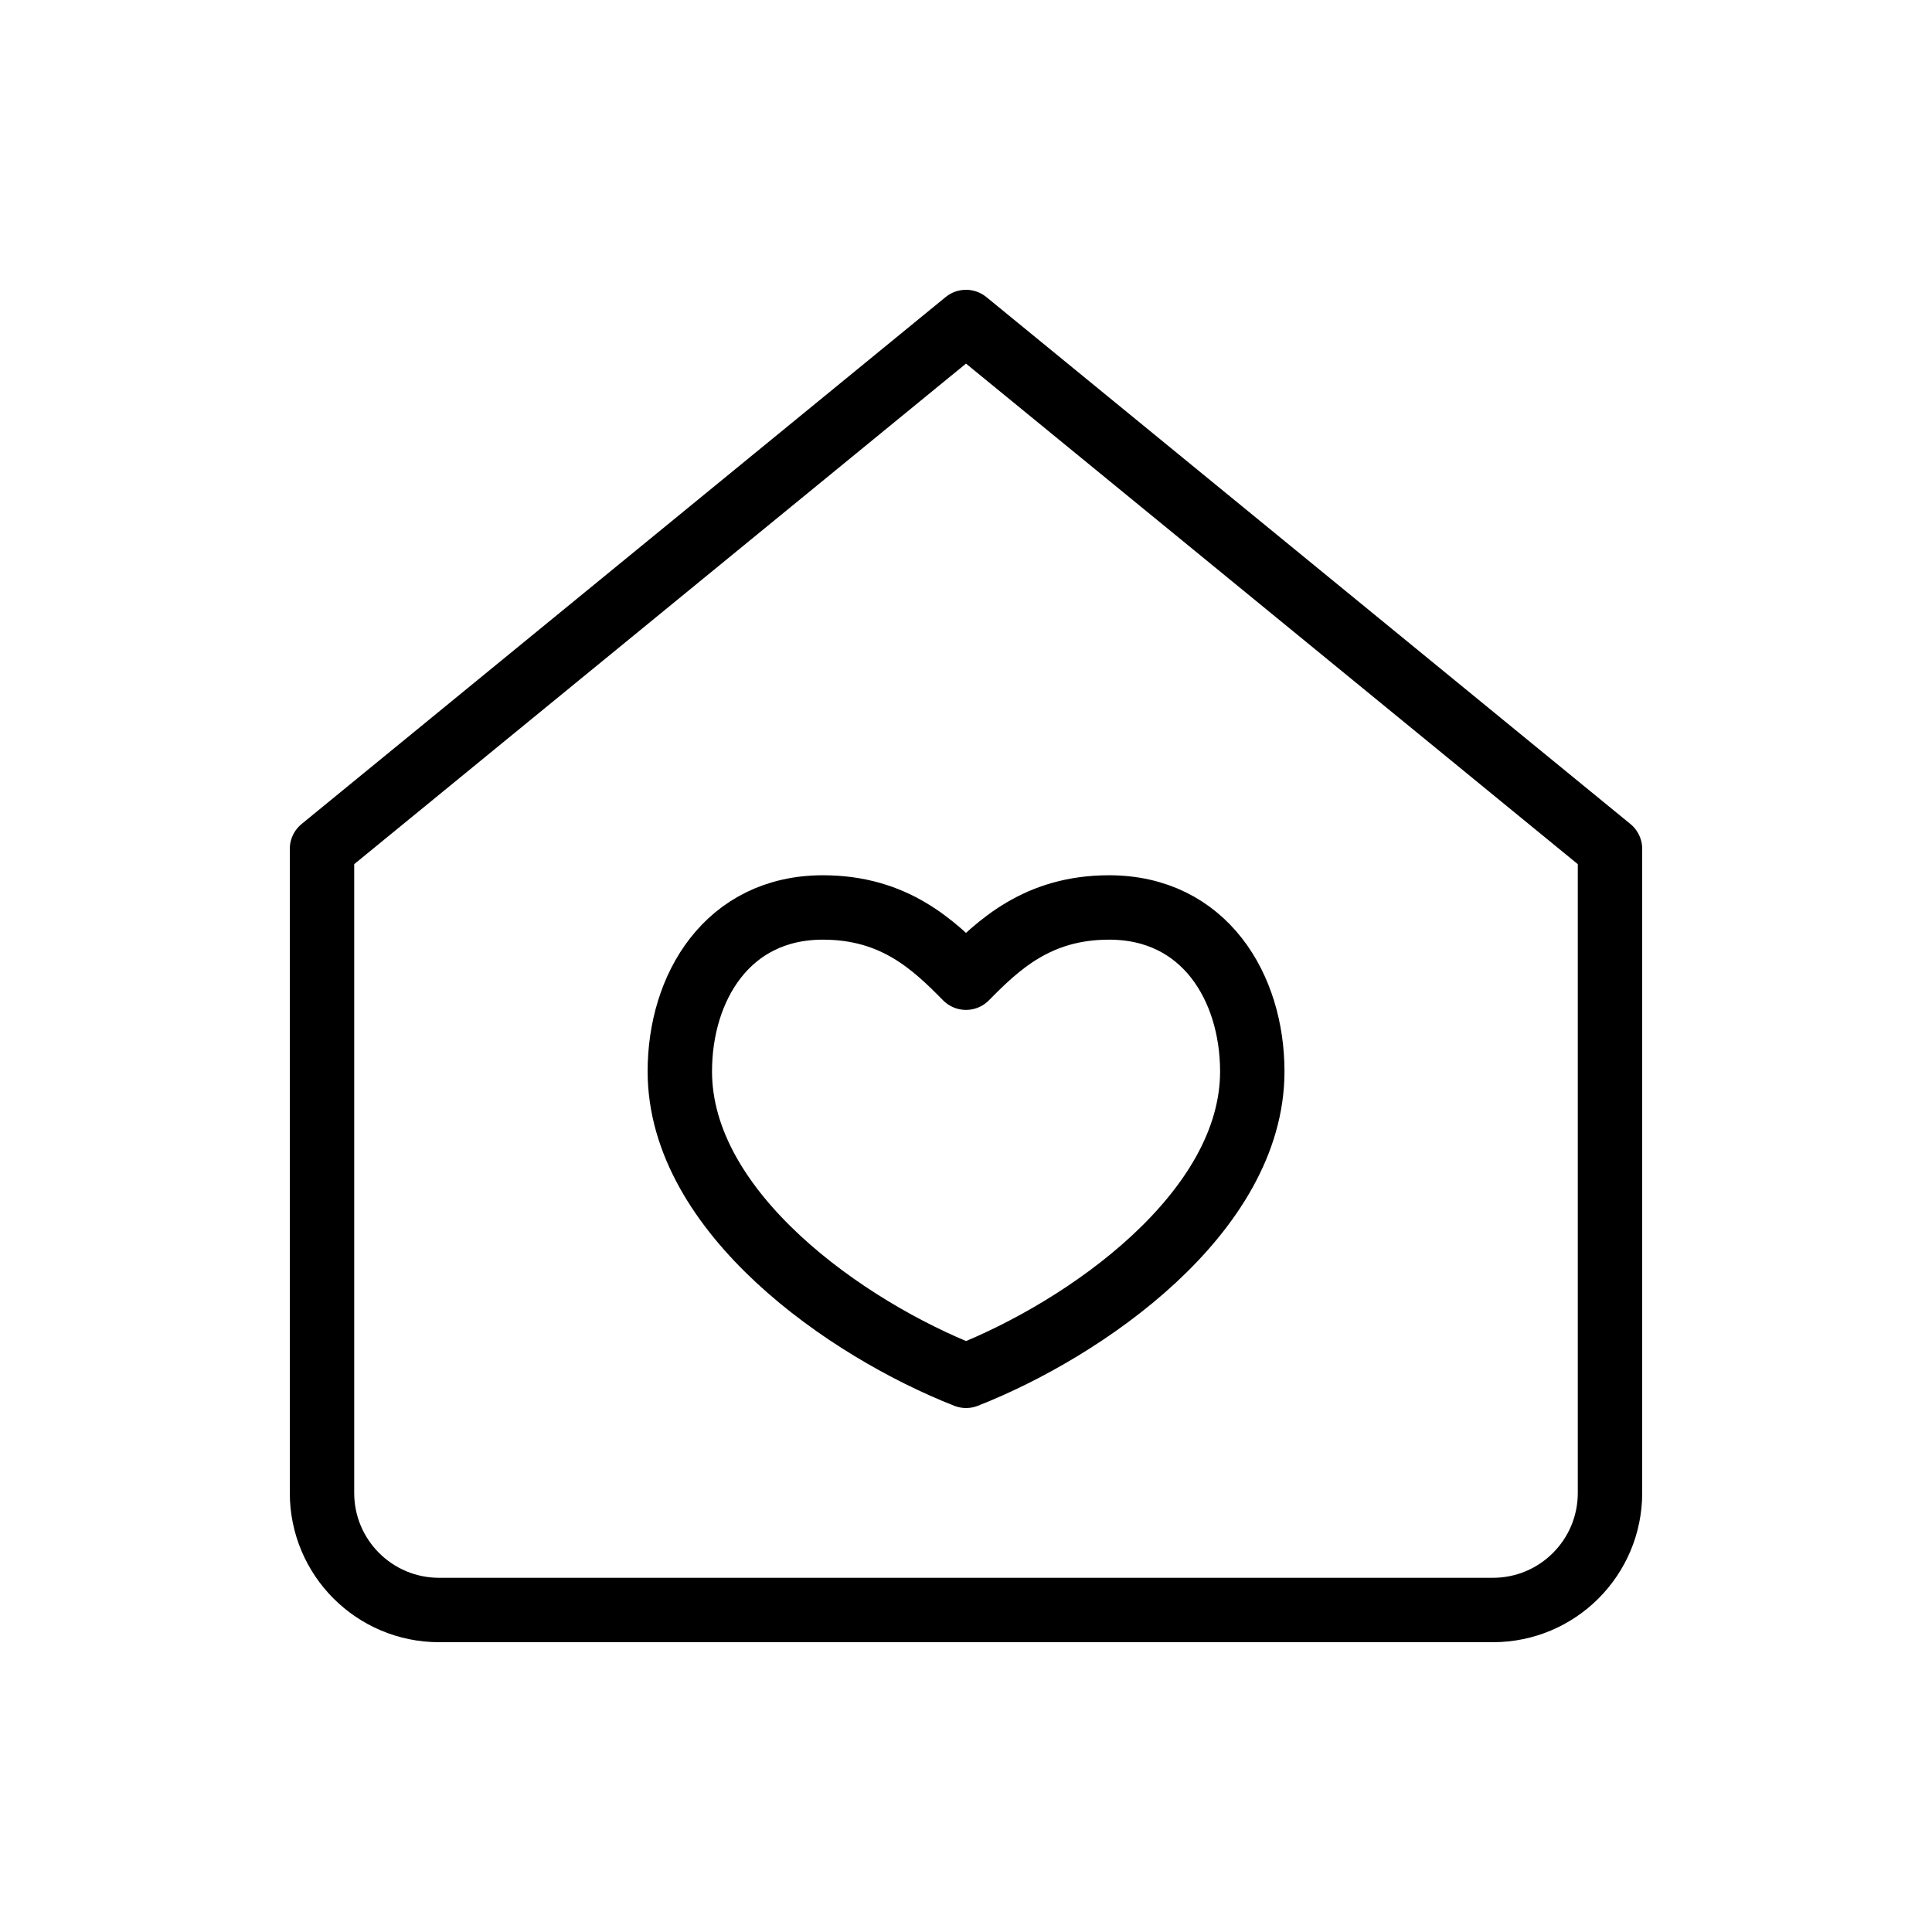
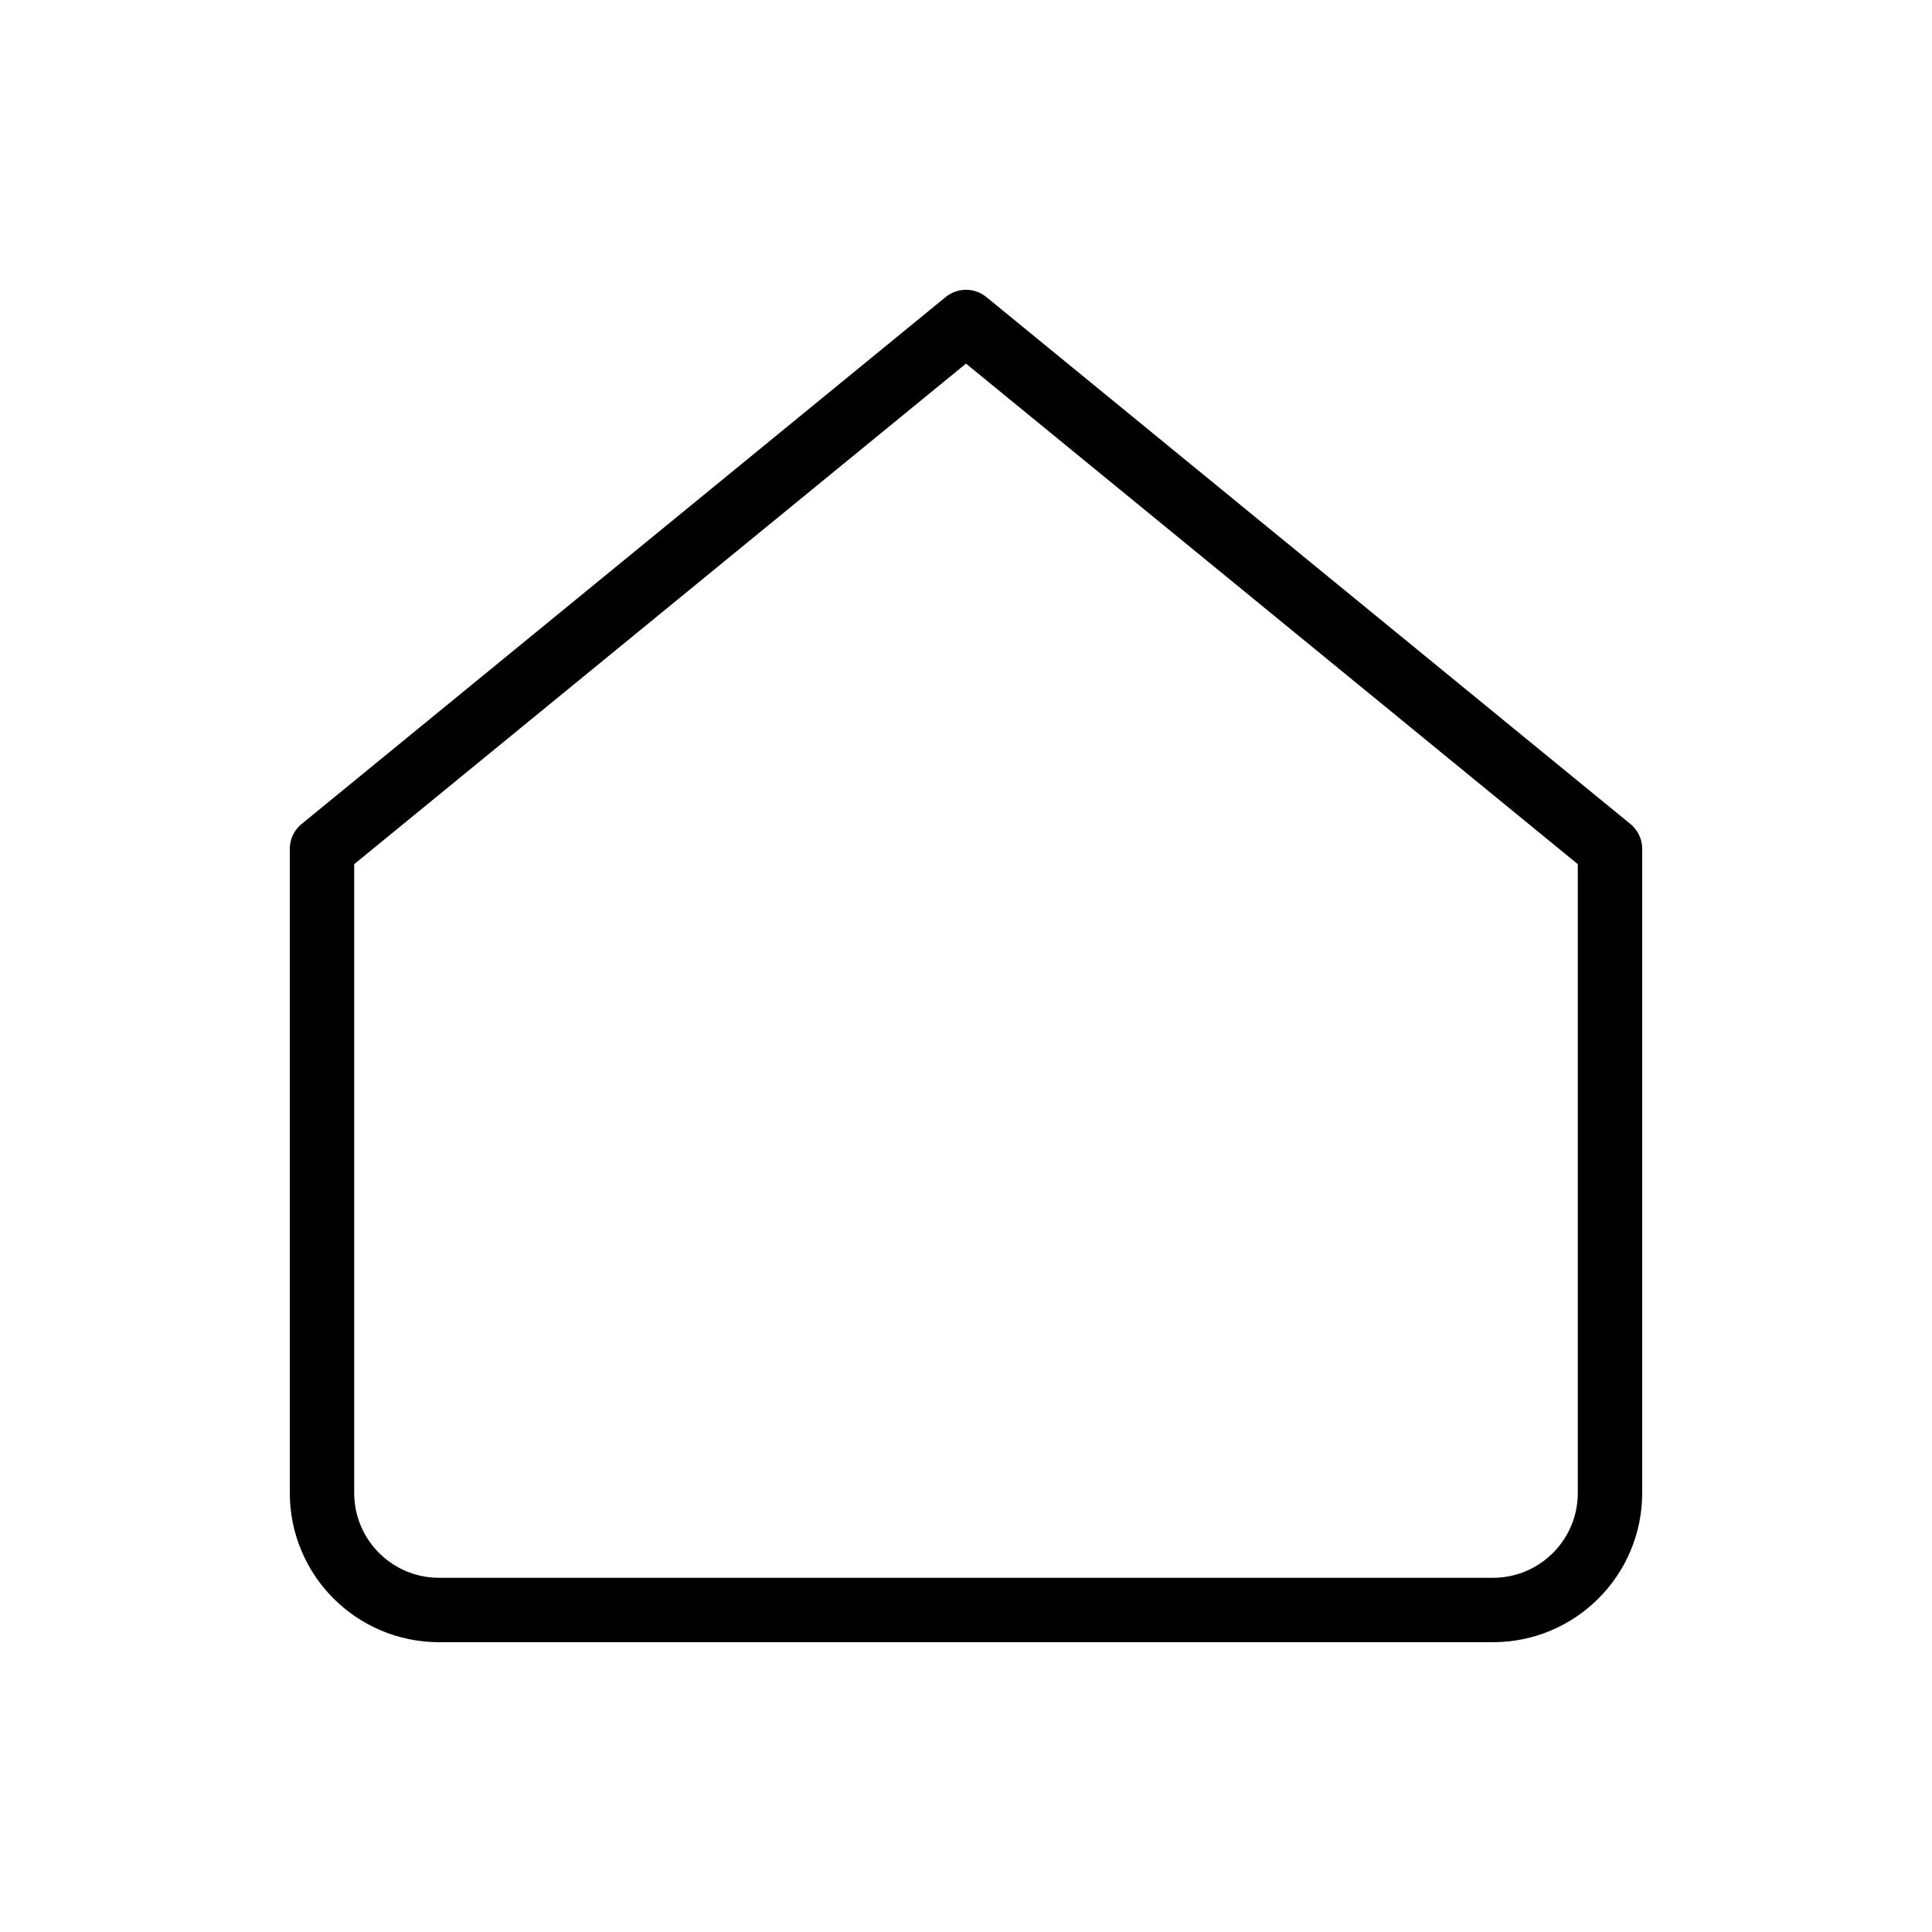
<svg xmlns="http://www.w3.org/2000/svg" width="120px" height="120px" viewBox="0 0 120 120" version="1.1">
  <title>Group 2</title>
  <desc>Created with Sketch.</desc>
  <g id="Page-1" stroke="none" stroke-width="1" fill="none" fill-rule="evenodd">
    <g id="Group-2">
      <rect id="Rectangle" fill-opacity="0" fill="#D8D8D8" x="0" y="0" width="120" height="120" />
      <g id="home-heart" transform="translate(20, 20)" stroke="#000000" stroke-linecap="round" stroke-linejoin="round" stroke-width="4">
-         <path d="M48.887,36.364 C44.444,36.364 42.011,38.687 40,40.727 C37.989,38.687 35.556,36.364 31.113,36.364 C25.185,36.364 22.225,41.327 22.225,46.545 C22.225,55.335 32.596,62.545 40.004,65.455 C47.411,62.545 57.782,55.335 57.782,46.545 C57.778,41.327 54.815,36.364 48.887,36.364 Z" id="Path" />
        <path d="M0,72.727 L0,32.727 L40,0 L80,32.727 L80,72.727 C80,76.745 76.745,80 72.727,80 L7.273,80 C3.255,80 0,76.745 0,72.727 Z" id="Path" />
      </g>
    </g>
  </g>
</svg>